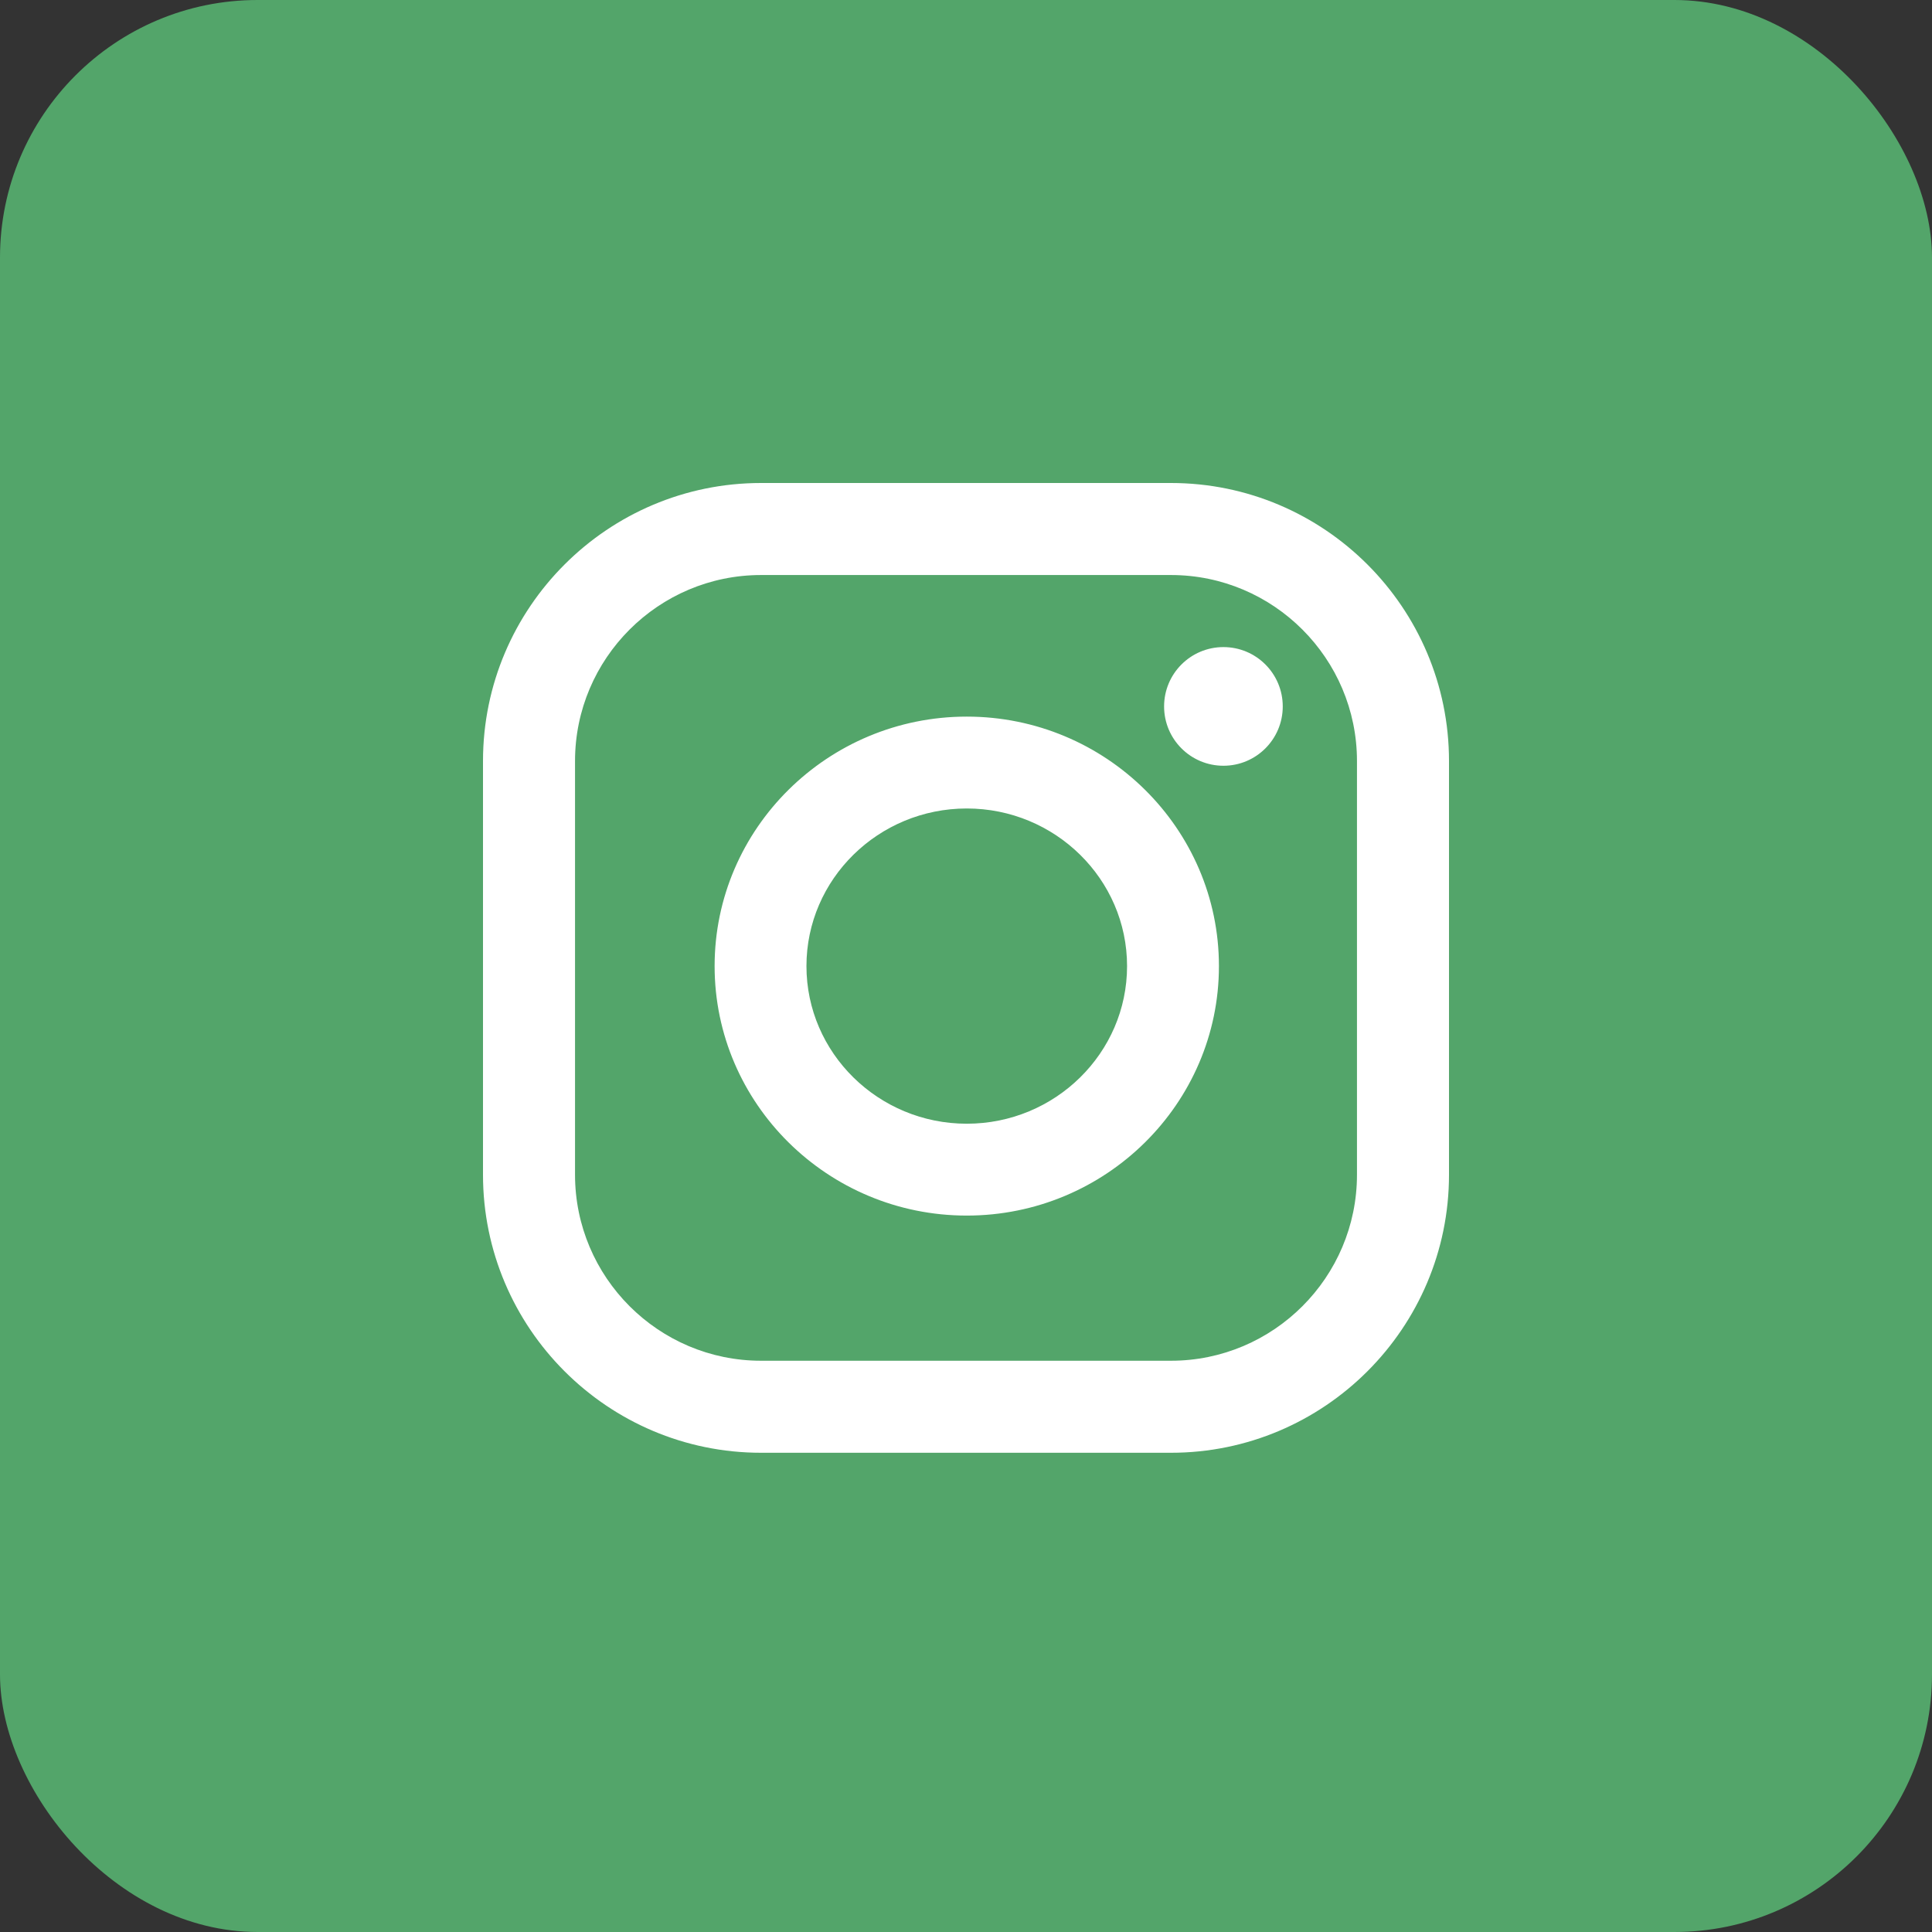
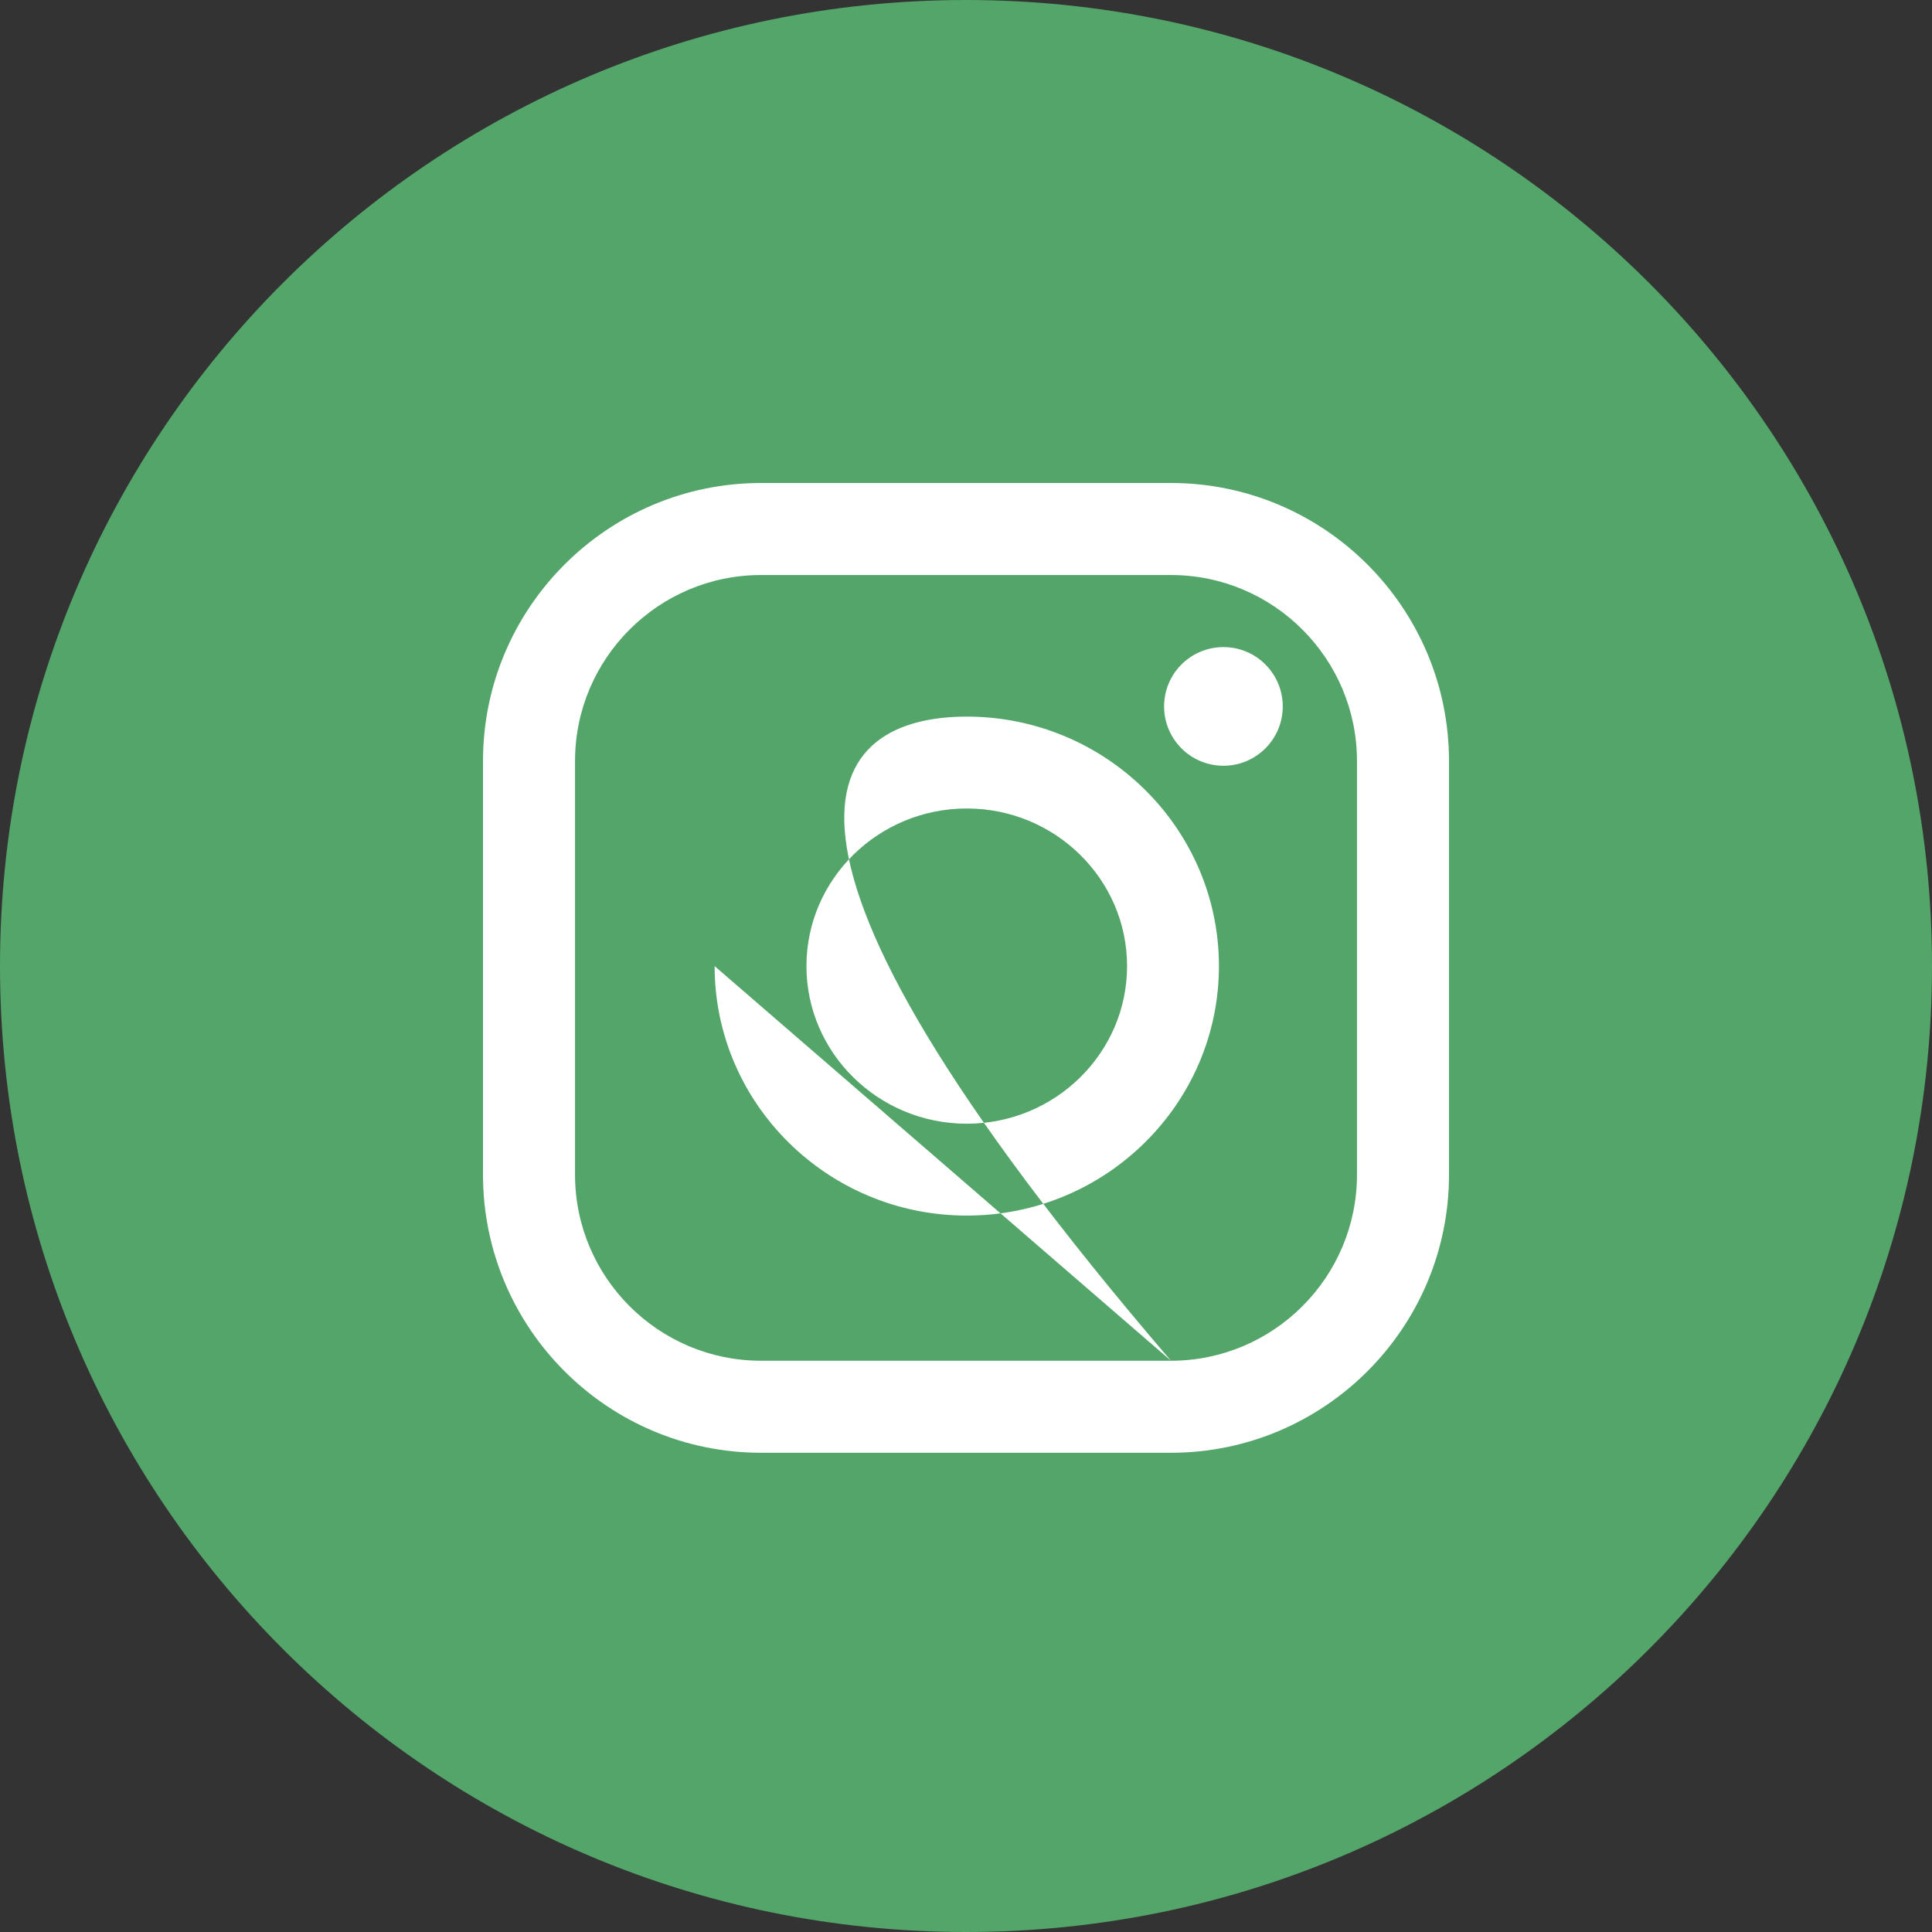
<svg xmlns="http://www.w3.org/2000/svg" width="60" height="60" viewBox="0 0 60 60" fill="none">
  <rect x="0" y="0" width="60" height="60" fill="#333333" stroke="none" />
  <g clip-path="url(#clip0_2053_100)">
-     <rect width="60" height="60" rx="8" fill="#53A56A" />
    <rect x="5.455" y="5.454" width="49.091" height="49.091" rx="24.546" fill="white" />
-     <path fill-rule="evenodd" clip-rule="evenodd" d="M30 60C46.569 60 60 46.569 60 30C60 13.431 46.569 0 30 0C13.431 0 0 13.431 0 30C0 46.569 13.431 60 30 60ZM15 23.635C15 18.873 18.874 15 23.635 15H36.365C41.127 15 45 18.874 45 23.635V36.482C45 41.243 41.127 45.117 36.365 45.117H23.635C18.873 45.117 15 41.243 15 36.482V23.635ZM36.365 42.259C39.55 42.259 42.142 39.667 42.142 36.482V23.635C42.142 20.45 39.55 17.858 36.365 17.858H23.635C20.45 17.858 17.858 20.45 17.858 23.635V36.482C17.858 39.667 20.45 42.259 23.635 42.259H36.365ZM22.193 30.003C22.193 25.731 25.706 22.255 30.024 22.255C34.341 22.255 37.855 25.731 37.855 30.003C37.855 34.275 34.341 37.751 30.024 37.751C25.706 37.751 22.193 34.275 22.193 30.003ZM25.045 30.003C25.045 32.702 27.279 34.898 30.024 34.898C32.769 34.898 35.002 32.703 35.002 30.003C35.002 27.304 32.769 25.108 30.024 25.108C27.279 25.108 25.045 27.304 25.045 30.003ZM37.995 23.781C39.013 23.781 39.837 22.956 39.837 21.939C39.837 20.921 39.013 20.096 37.995 20.096C36.977 20.096 36.152 20.921 36.152 21.939C36.152 22.956 36.977 23.781 37.995 23.781Z" fill="#53A56A" />
+     <path fill-rule="evenodd" clip-rule="evenodd" d="M30 60C46.569 60 60 46.569 60 30C60 13.431 46.569 0 30 0C13.431 0 0 13.431 0 30C0 46.569 13.431 60 30 60ZM15 23.635C15 18.873 18.874 15 23.635 15H36.365C41.127 15 45 18.874 45 23.635V36.482C45 41.243 41.127 45.117 36.365 45.117H23.635C18.873 45.117 15 41.243 15 36.482V23.635ZM36.365 42.259C39.55 42.259 42.142 39.667 42.142 36.482V23.635C42.142 20.45 39.55 17.858 36.365 17.858H23.635C20.45 17.858 17.858 20.45 17.858 23.635V36.482C17.858 39.667 20.45 42.259 23.635 42.259H36.365ZC22.193 25.731 25.706 22.255 30.024 22.255C34.341 22.255 37.855 25.731 37.855 30.003C37.855 34.275 34.341 37.751 30.024 37.751C25.706 37.751 22.193 34.275 22.193 30.003ZM25.045 30.003C25.045 32.702 27.279 34.898 30.024 34.898C32.769 34.898 35.002 32.703 35.002 30.003C35.002 27.304 32.769 25.108 30.024 25.108C27.279 25.108 25.045 27.304 25.045 30.003ZM37.995 23.781C39.013 23.781 39.837 22.956 39.837 21.939C39.837 20.921 39.013 20.096 37.995 20.096C36.977 20.096 36.152 20.921 36.152 21.939C36.152 22.956 36.977 23.781 37.995 23.781Z" fill="#53A56A" />
  </g>
  <defs>
    <clipPath id="clip0_2053_100">
      <rect width="60" height="60" rx="8" fill="white" />
    </clipPath>
  </defs>
</svg>